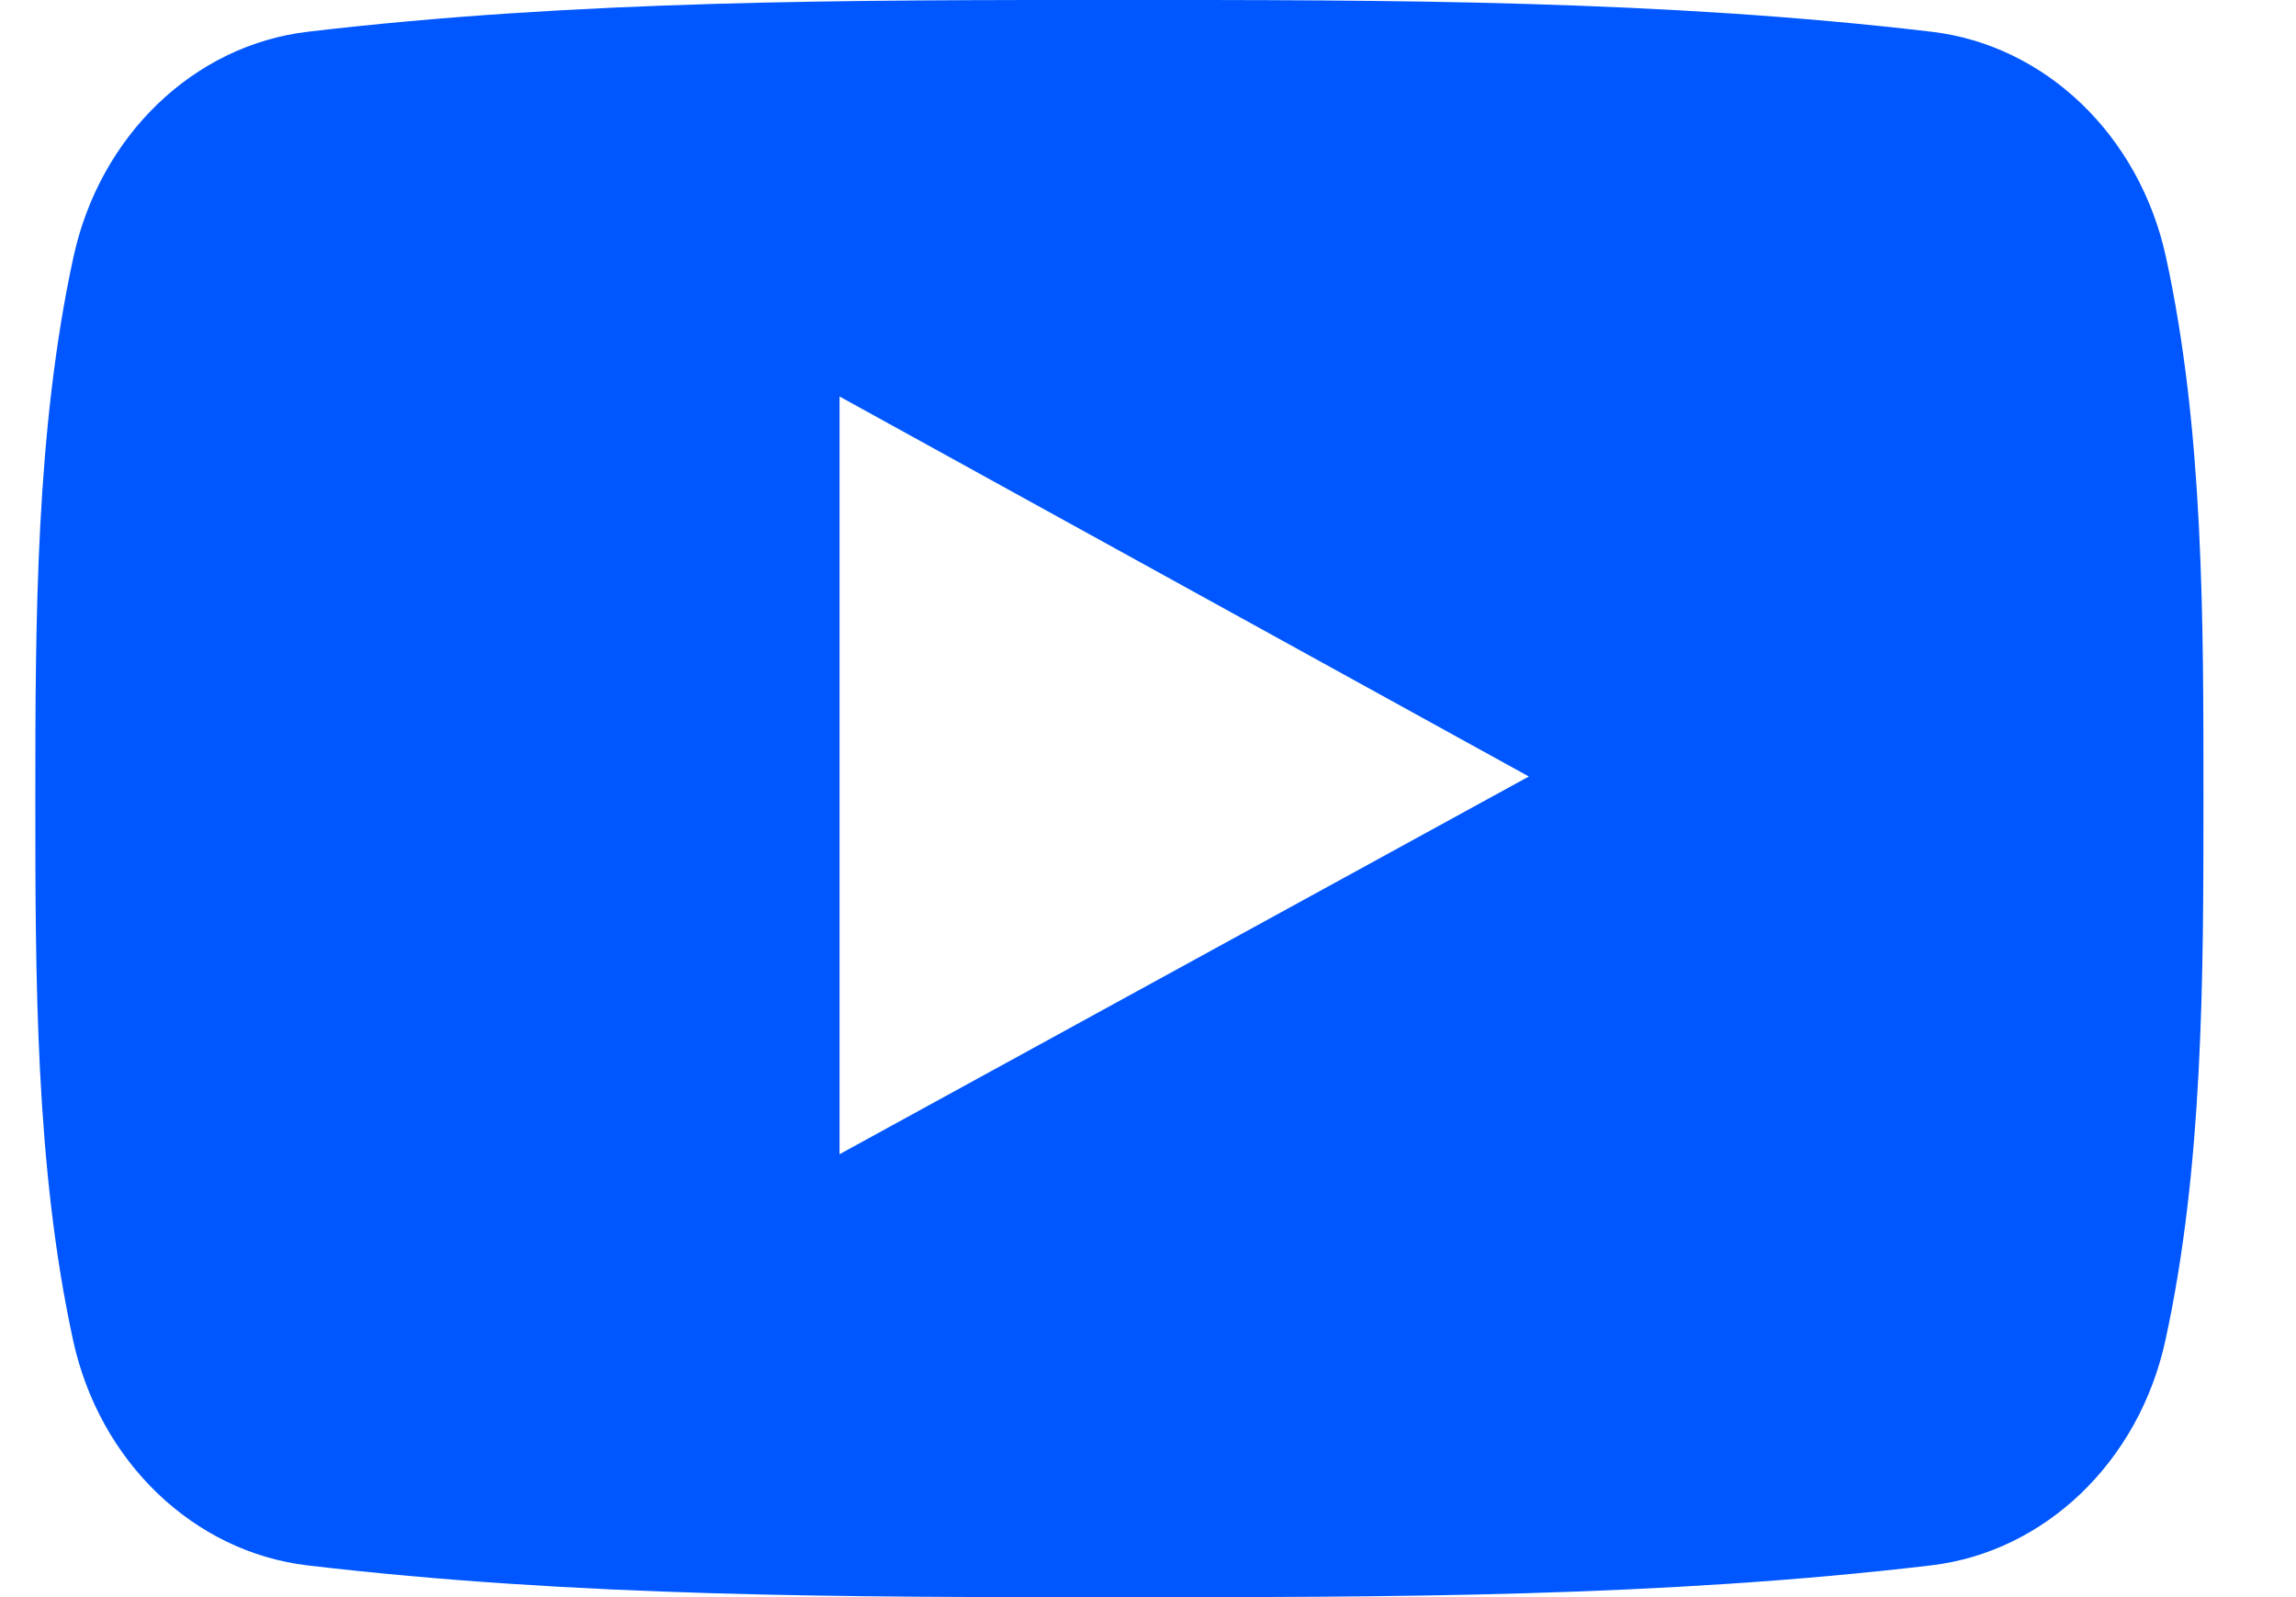
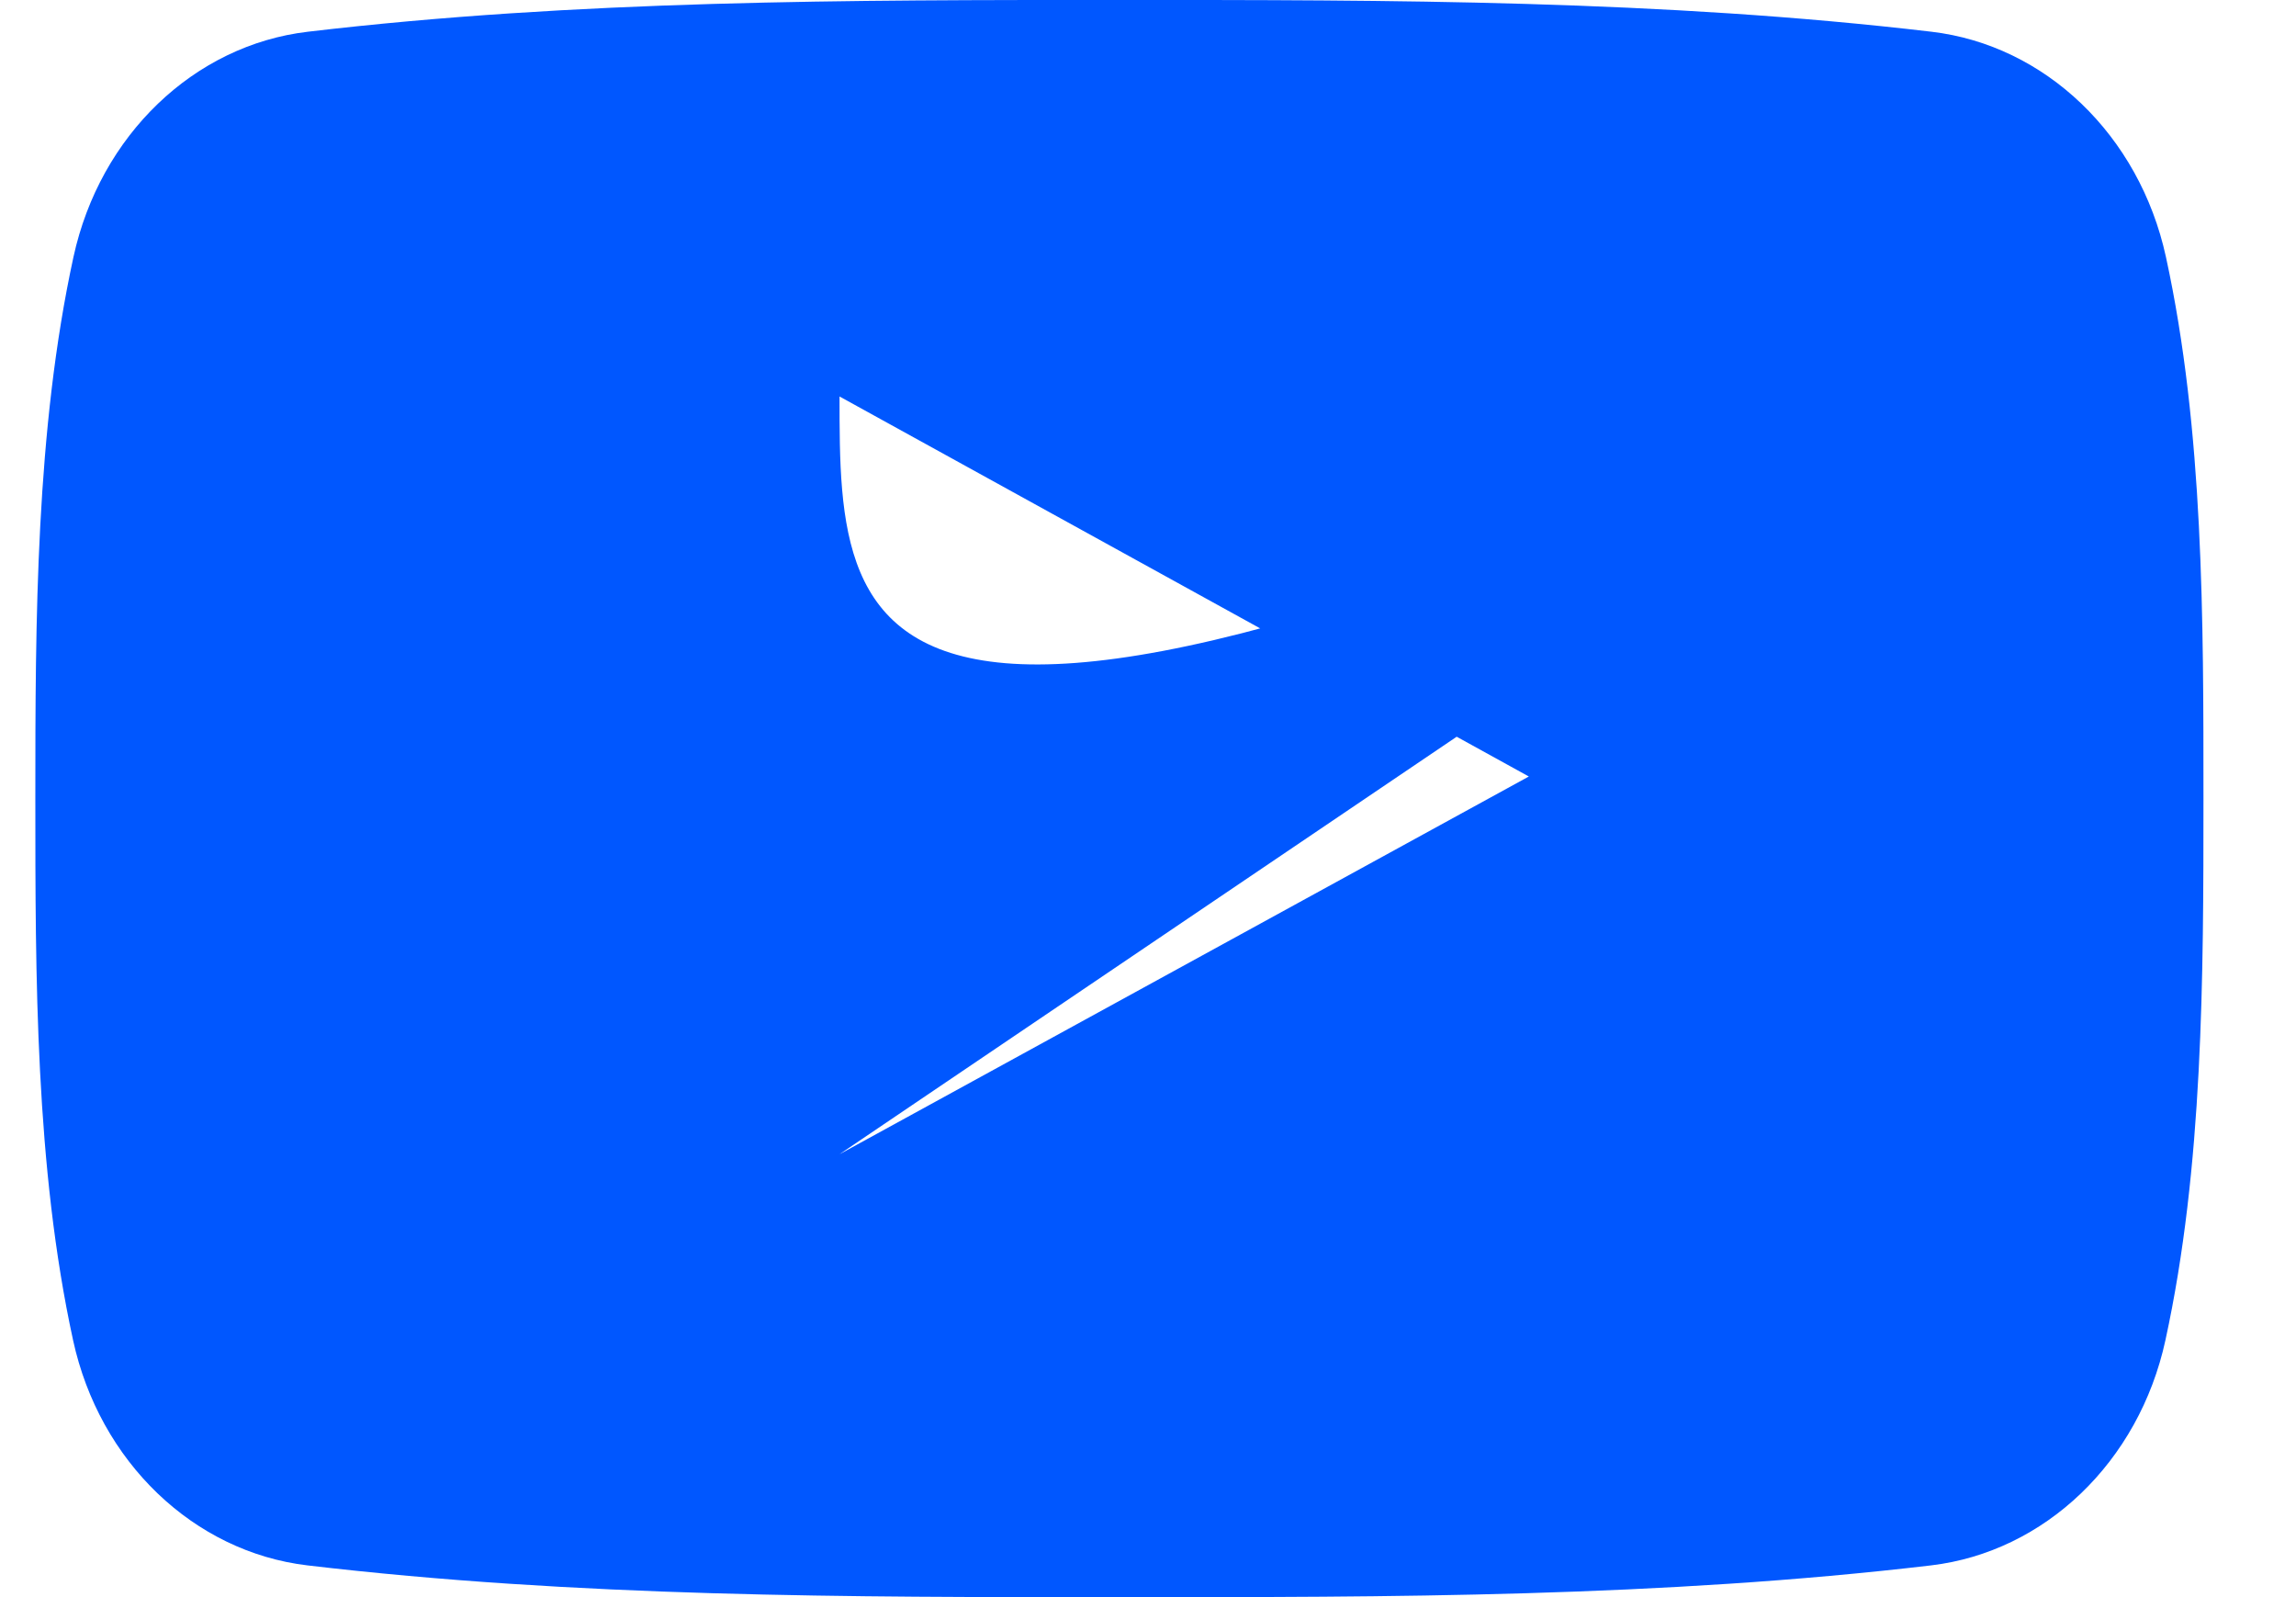
<svg xmlns="http://www.w3.org/2000/svg" width="23" height="16" viewBox="0 0 23 16" fill="none">
-   <path d="M21.697 2.574C21.431 1.353 20.487 0.452 19.349 0.318C16.656 0 13.93 -0.001 11.216 0C8.503 -0.001 5.776 0 3.083 0.318C1.946 0.452 1.002 1.353 0.736 2.574C0.358 4.312 0.354 6.21 0.354 8C0.354 9.79 0.354 11.688 0.732 13.426C0.997 14.646 1.942 15.547 3.079 15.682C5.772 16 8.498 16.002 11.212 16C13.927 16.002 16.652 16 19.345 15.682C20.482 15.547 21.427 14.647 21.692 13.426C22.071 11.687 22.073 9.79 22.073 8C22.073 6.21 22.076 4.312 21.697 2.574ZM8.41 11.563C8.41 9.024 8.41 6.511 8.41 3.972C10.712 5.241 12.999 6.502 15.315 7.779C13.006 9.045 10.718 10.298 8.41 11.563Z" fill="#0057FF" />
+   <path d="M21.697 2.574C21.431 1.353 20.487 0.452 19.349 0.318C16.656 0 13.93 -0.001 11.216 0C8.503 -0.001 5.776 0 3.083 0.318C1.946 0.452 1.002 1.353 0.736 2.574C0.358 4.312 0.354 6.21 0.354 8C0.354 9.79 0.354 11.688 0.732 13.426C0.997 14.646 1.942 15.547 3.079 15.682C5.772 16 8.498 16.002 11.212 16C13.927 16.002 16.652 16 19.345 15.682C20.482 15.547 21.427 14.647 21.692 13.426C22.071 11.687 22.073 9.79 22.073 8C22.073 6.21 22.076 4.312 21.697 2.574ZC8.41 9.024 8.41 6.511 8.41 3.972C10.712 5.241 12.999 6.502 15.315 7.779C13.006 9.045 10.718 10.298 8.41 11.563Z" fill="#0057FF" />
</svg>